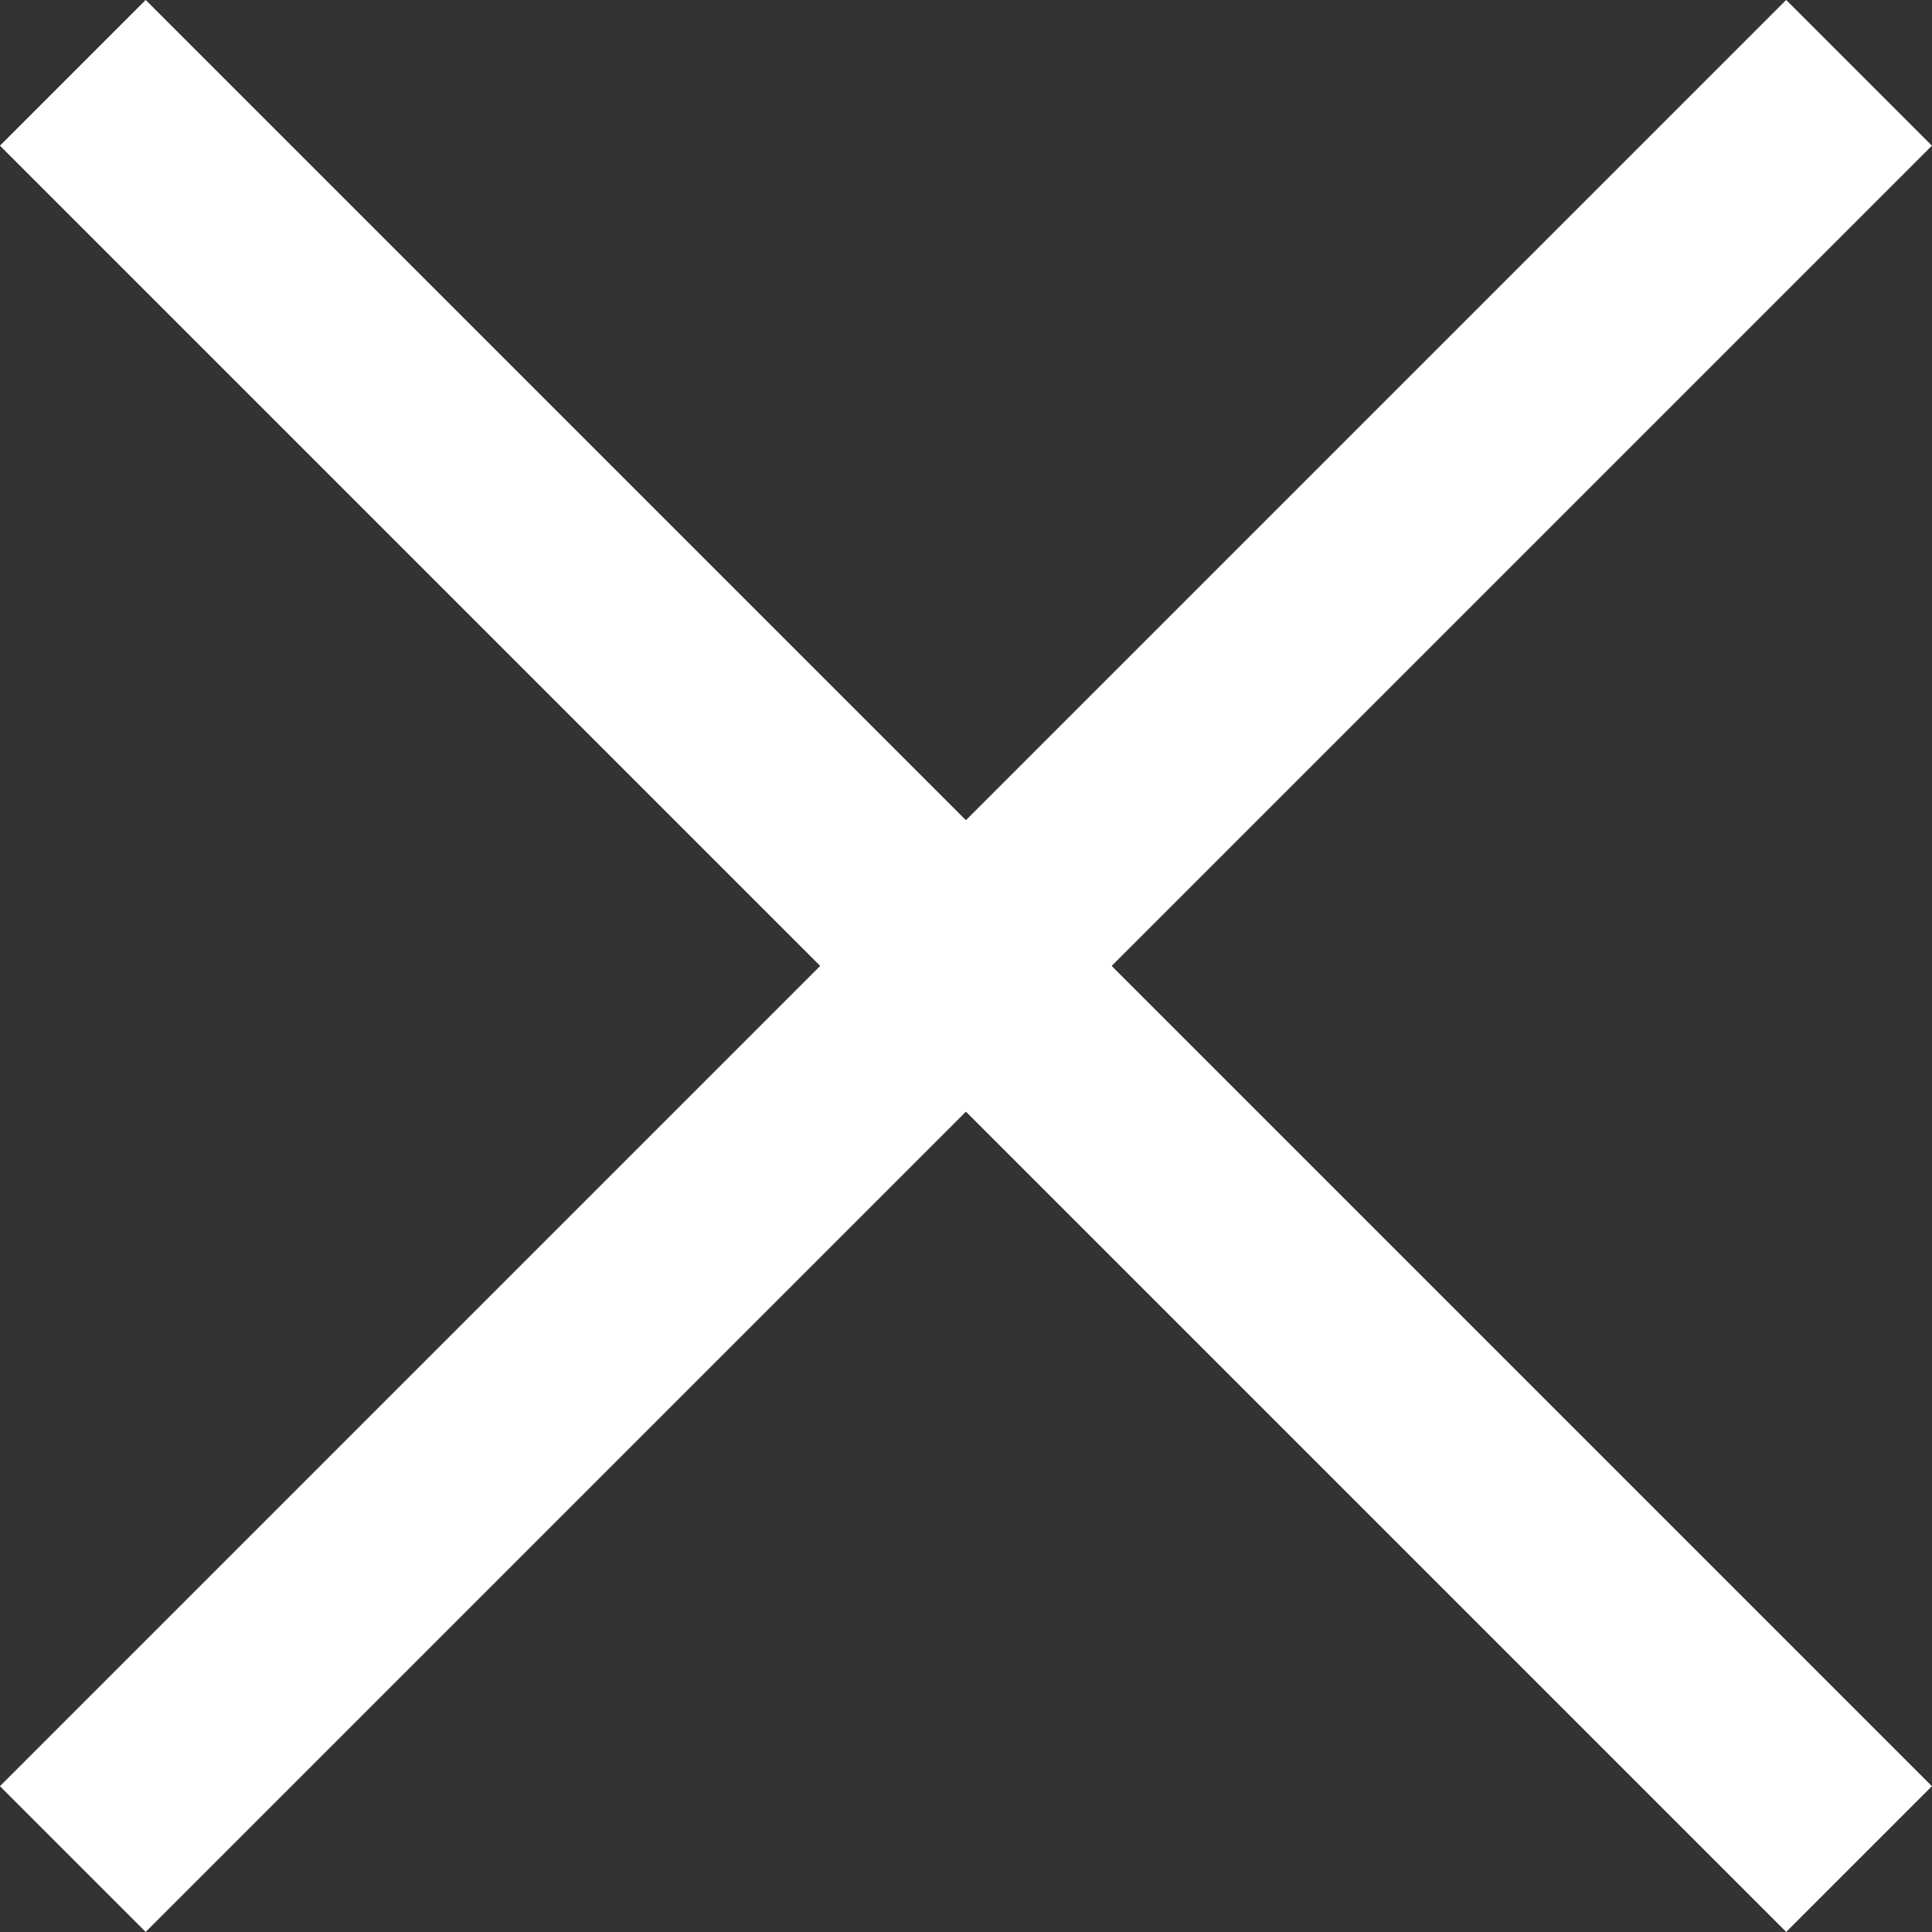
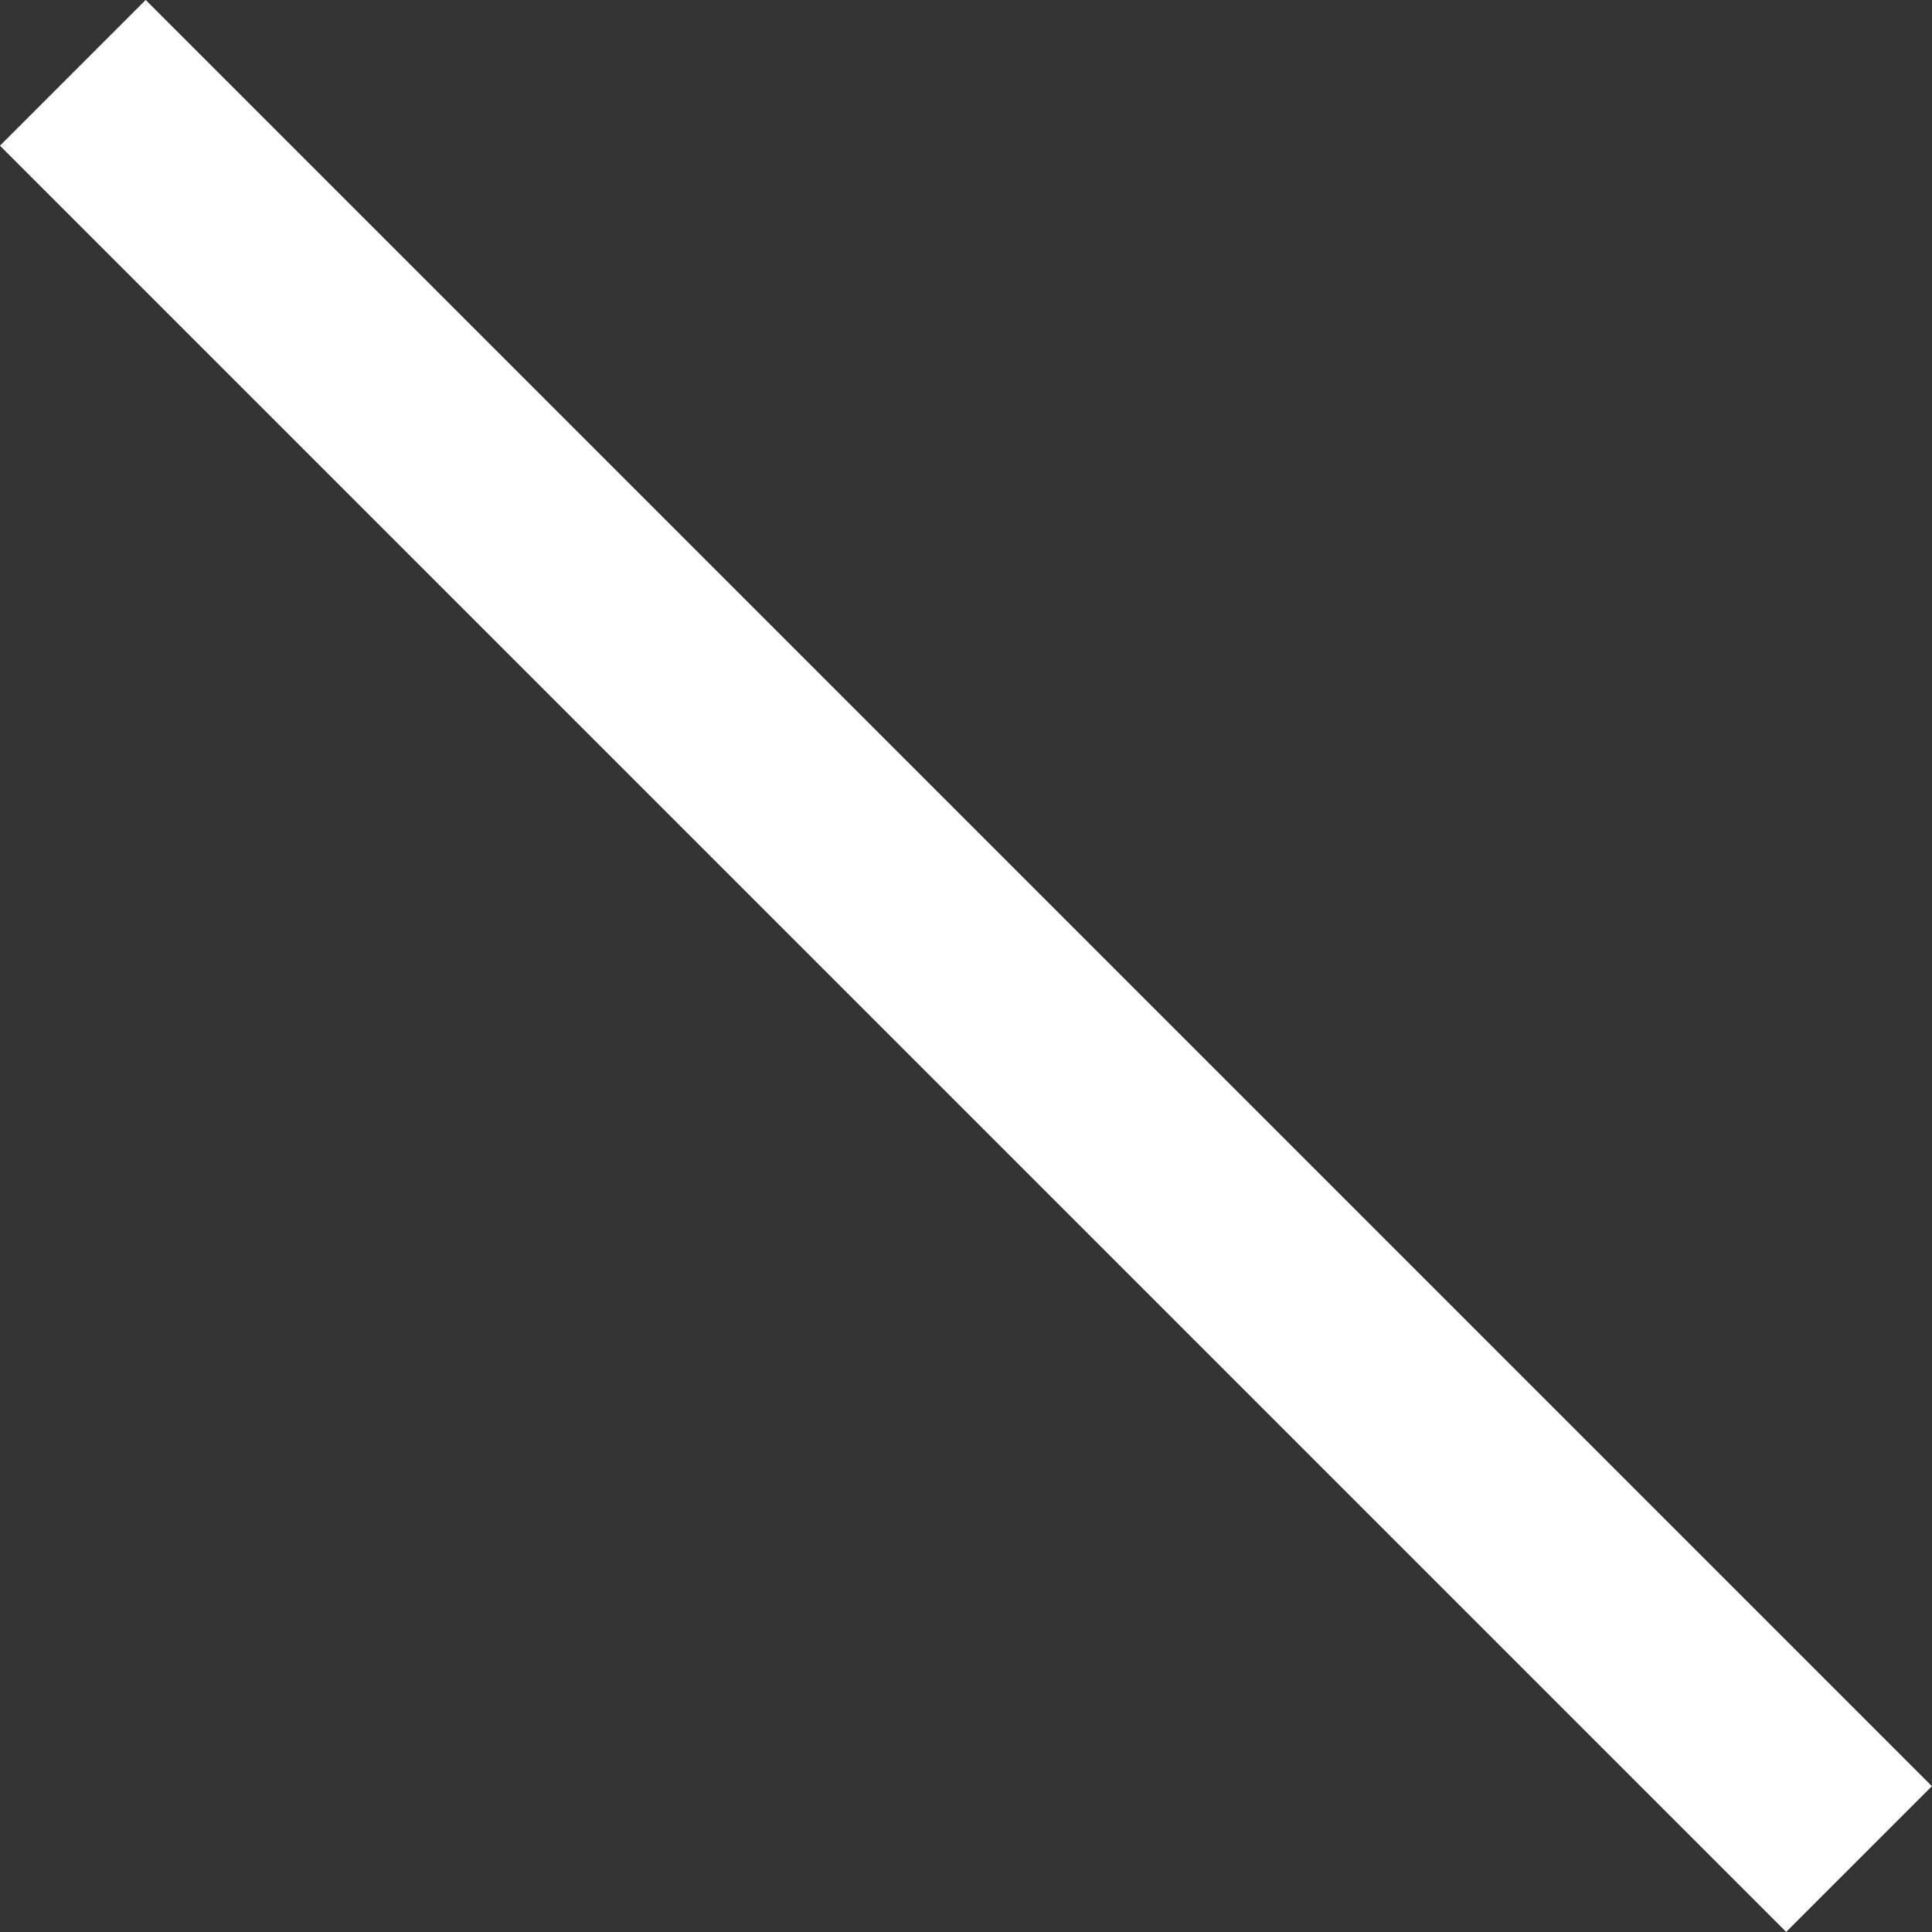
<svg xmlns="http://www.w3.org/2000/svg" width="14.061" height="14.061" viewBox="0 0 14.061 14.061">
  <rect x="0" y="0" width="14.061" height="14.061" fill="#333333" stroke="none" />
  <g transform="translate(0.53 0.53)">
-     <line y1="13" x2="13" transform="translate(0 0)" fill="none" stroke="#fff" stroke-width="1.5" />
    <line x2="13" y2="13" fill="none" stroke="#fff" stroke-width="1.5" />
  </g>
</svg>